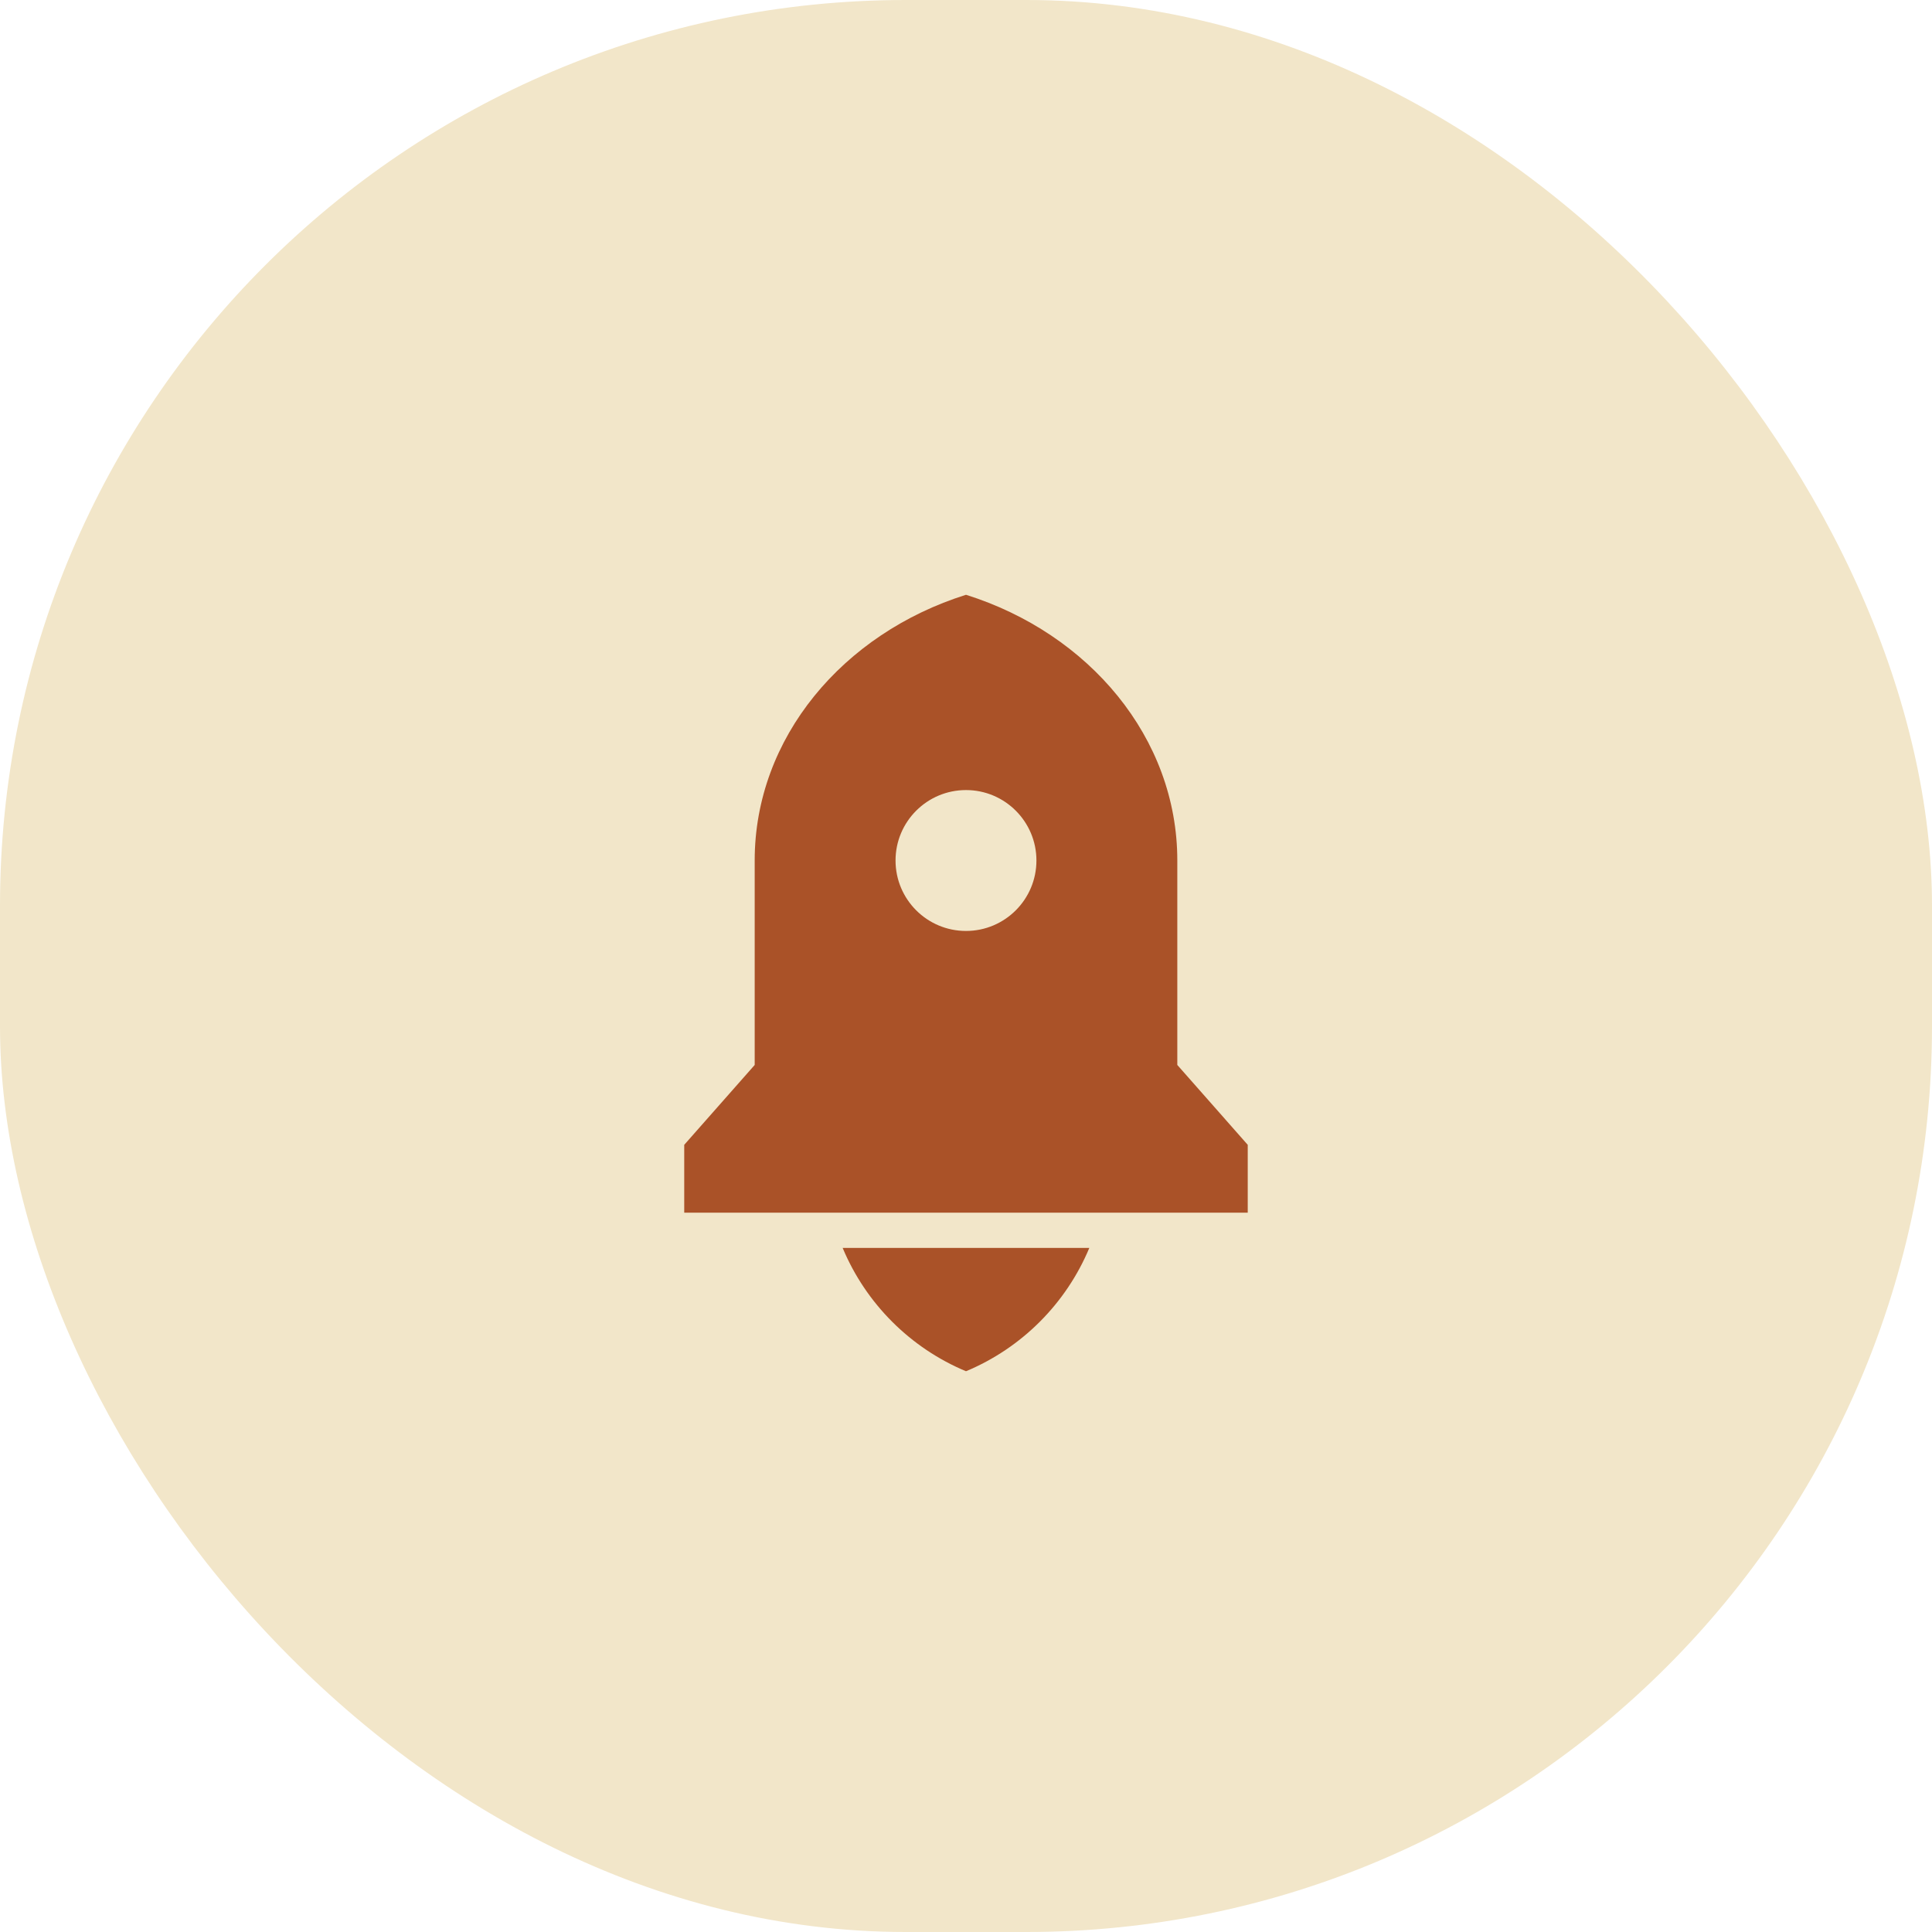
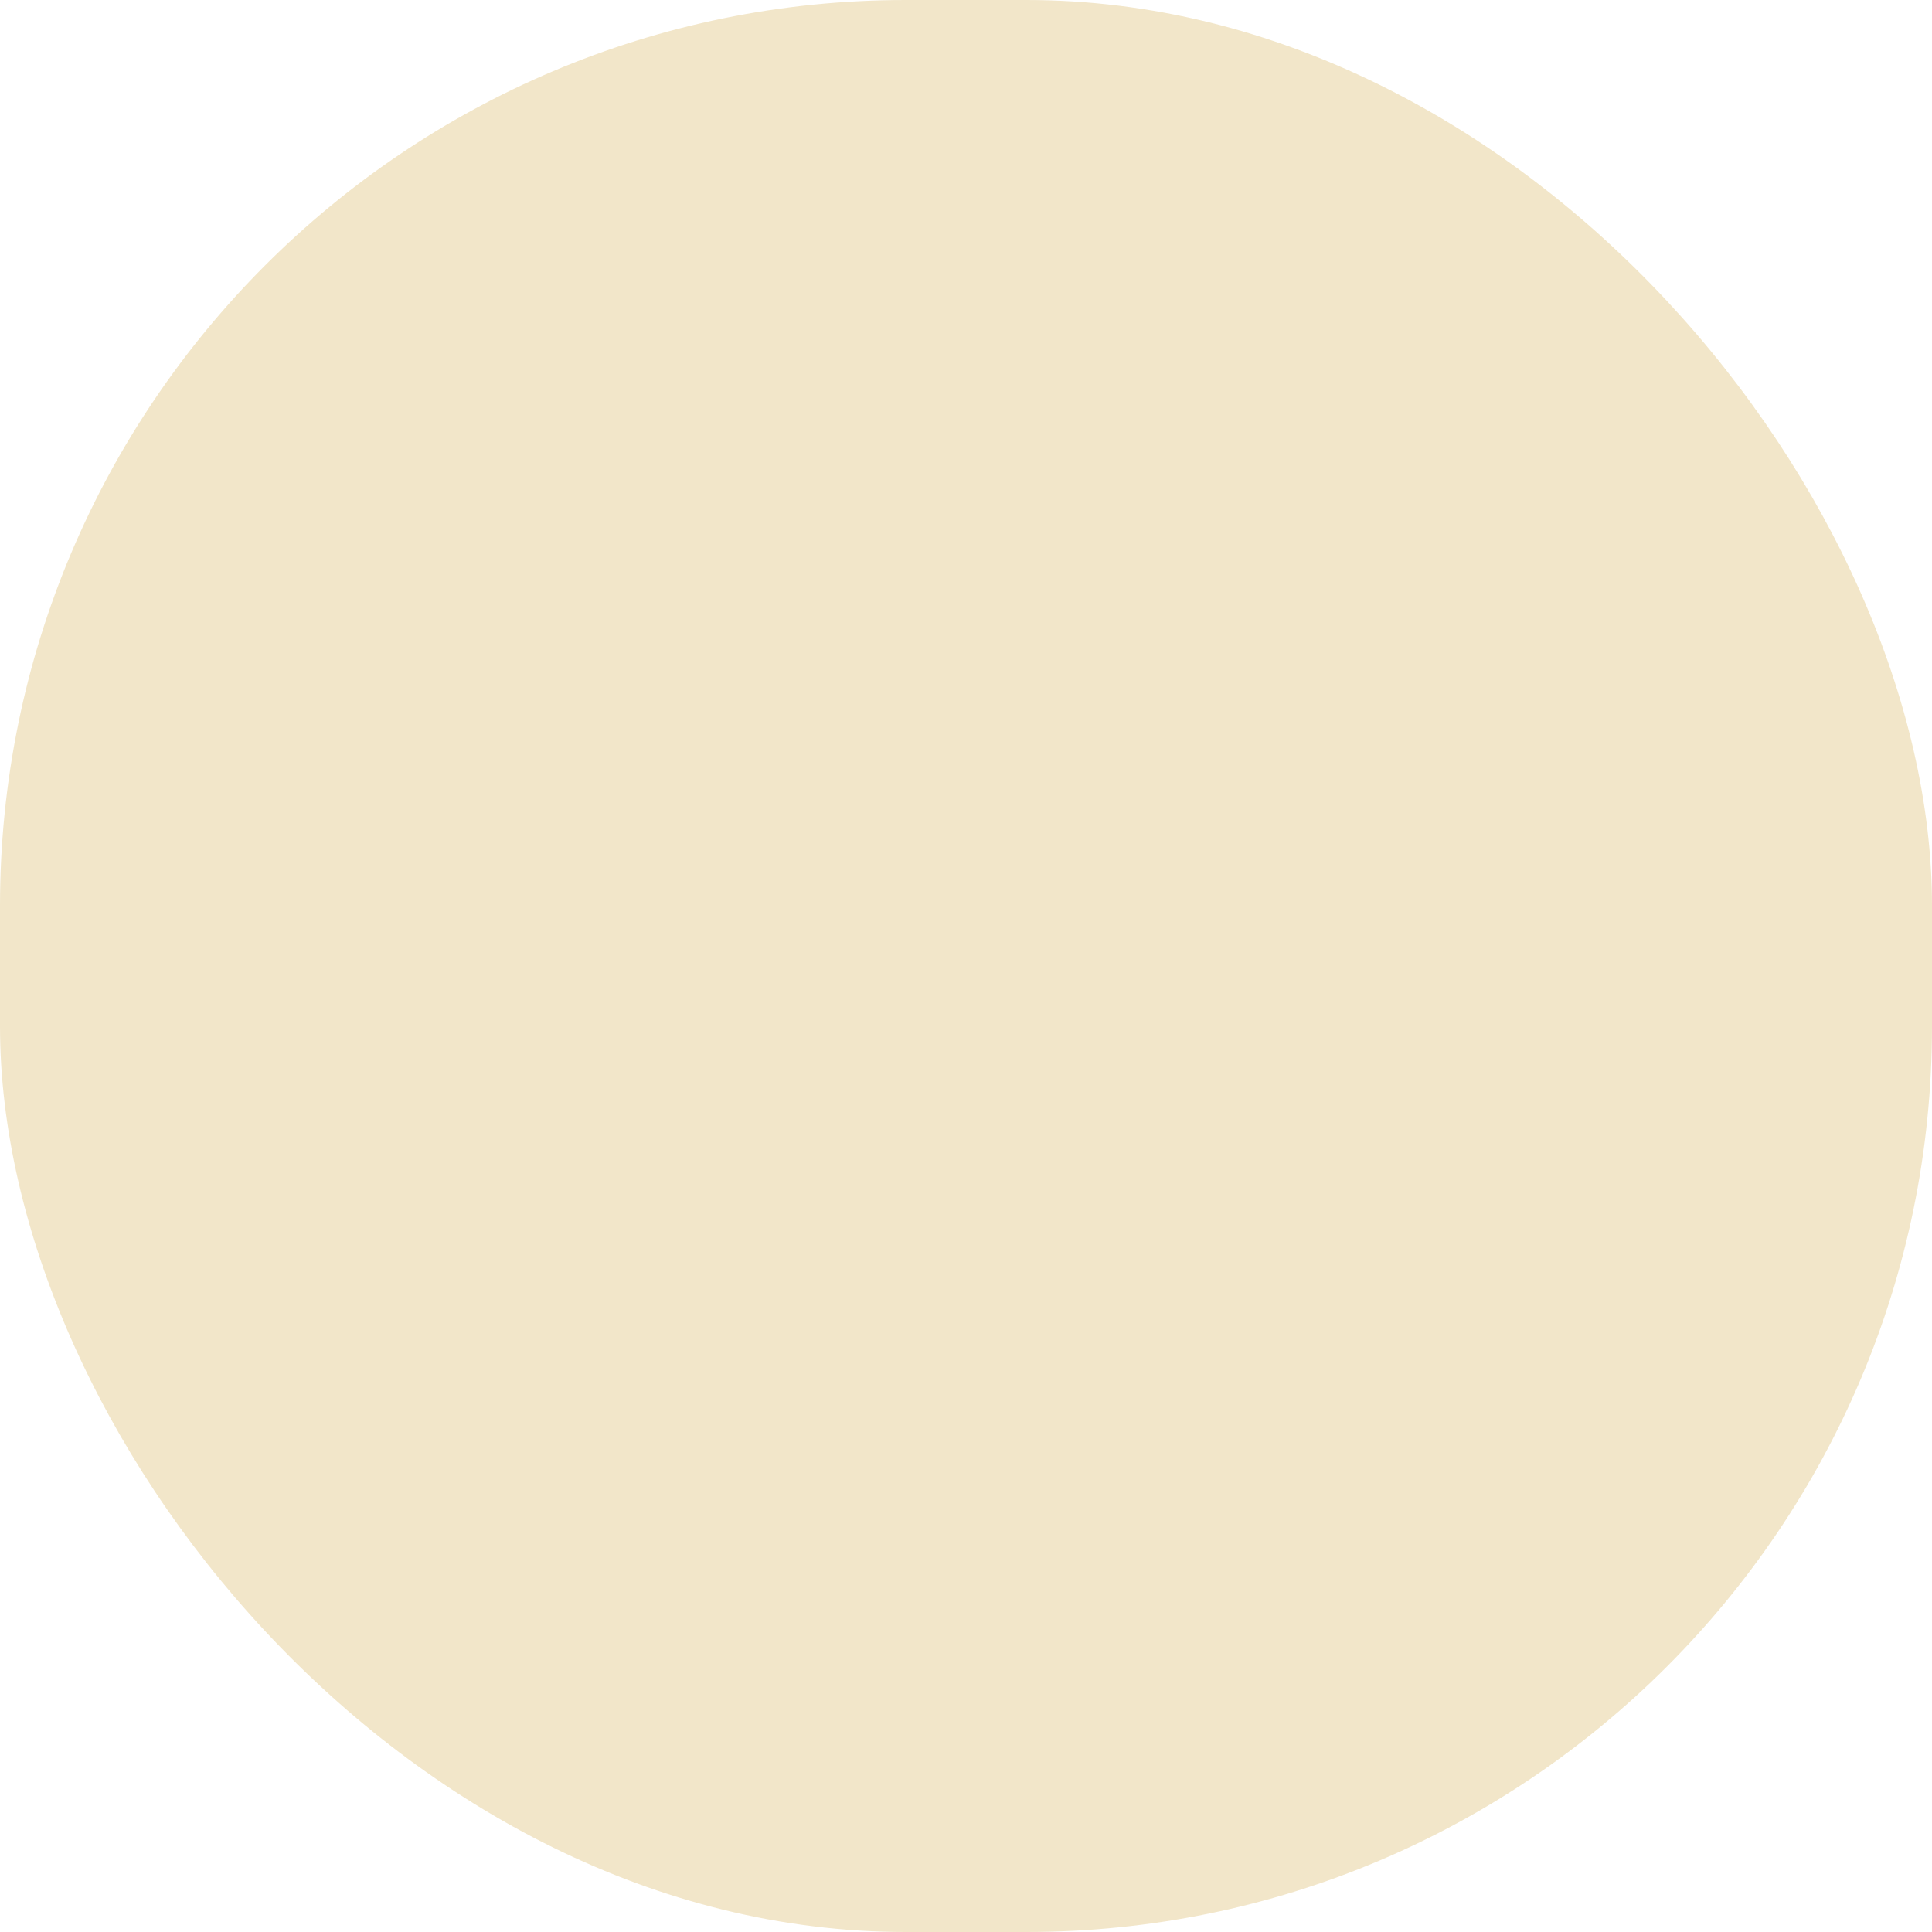
<svg xmlns="http://www.w3.org/2000/svg" width="64" height="64" viewBox="0 0 64 64" fill="none">
  <rect width="64" height="64" rx="30" fill="#F2E6C9" />
-   <path d="M27.914 41.339H36.085C35.317 43.181 33.843 44.656 32 45.424C30.157 44.656 28.683 43.181 27.914 41.339ZM39 35.278L41.333 37.924V40.172H22.666V37.924L25 35.278V28.505C25 24.442 27.922 20.984 32 19.703C36.078 20.984 39 24.442 39 28.505V35.278ZM32 30.839C33.288 30.839 34.333 29.794 34.333 28.505C34.333 27.217 33.288 26.172 32 26.172C30.711 26.172 29.666 27.217 29.666 28.505C29.666 29.794 30.711 30.839 32 30.839Z" fill="#AA5228" />
</svg>